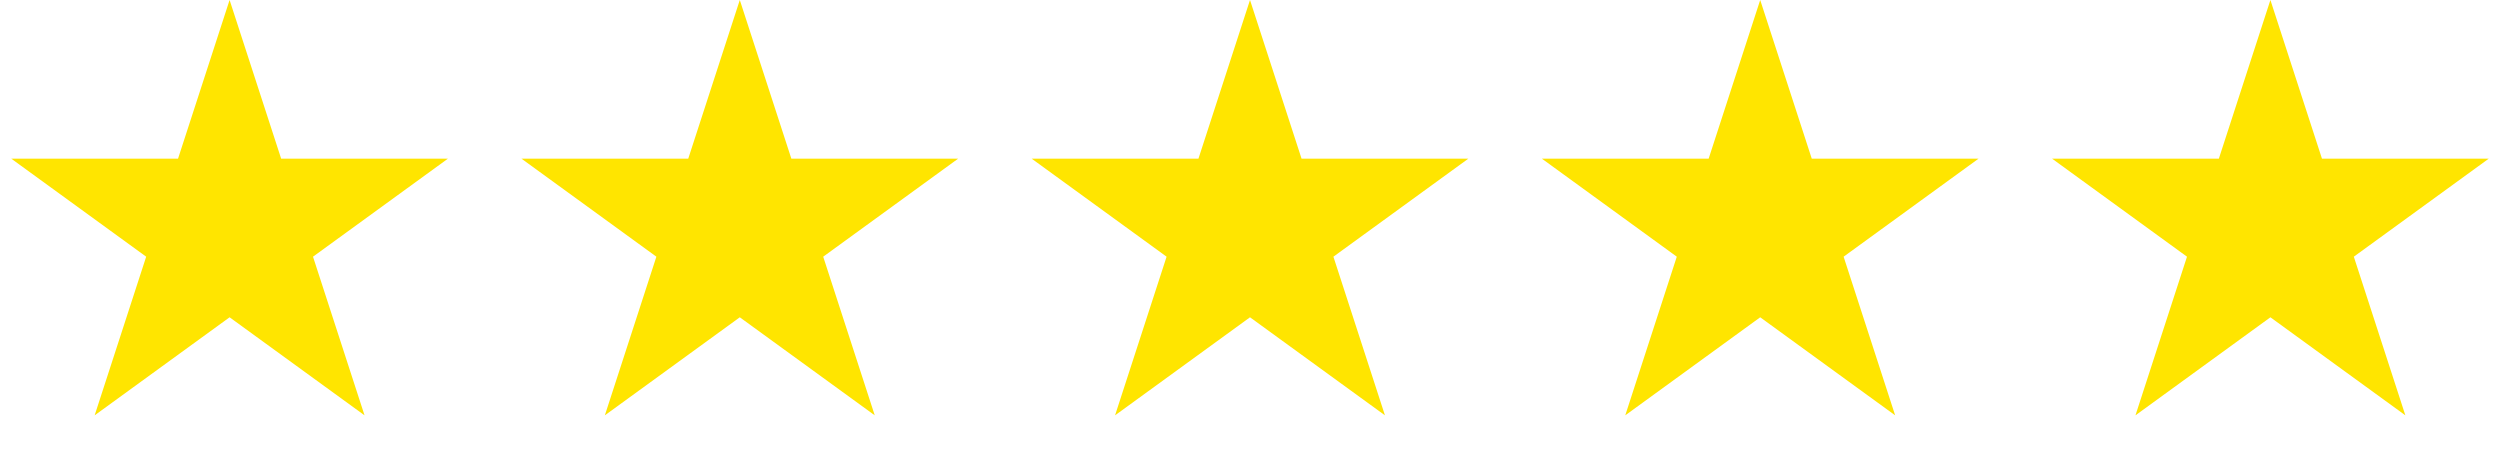
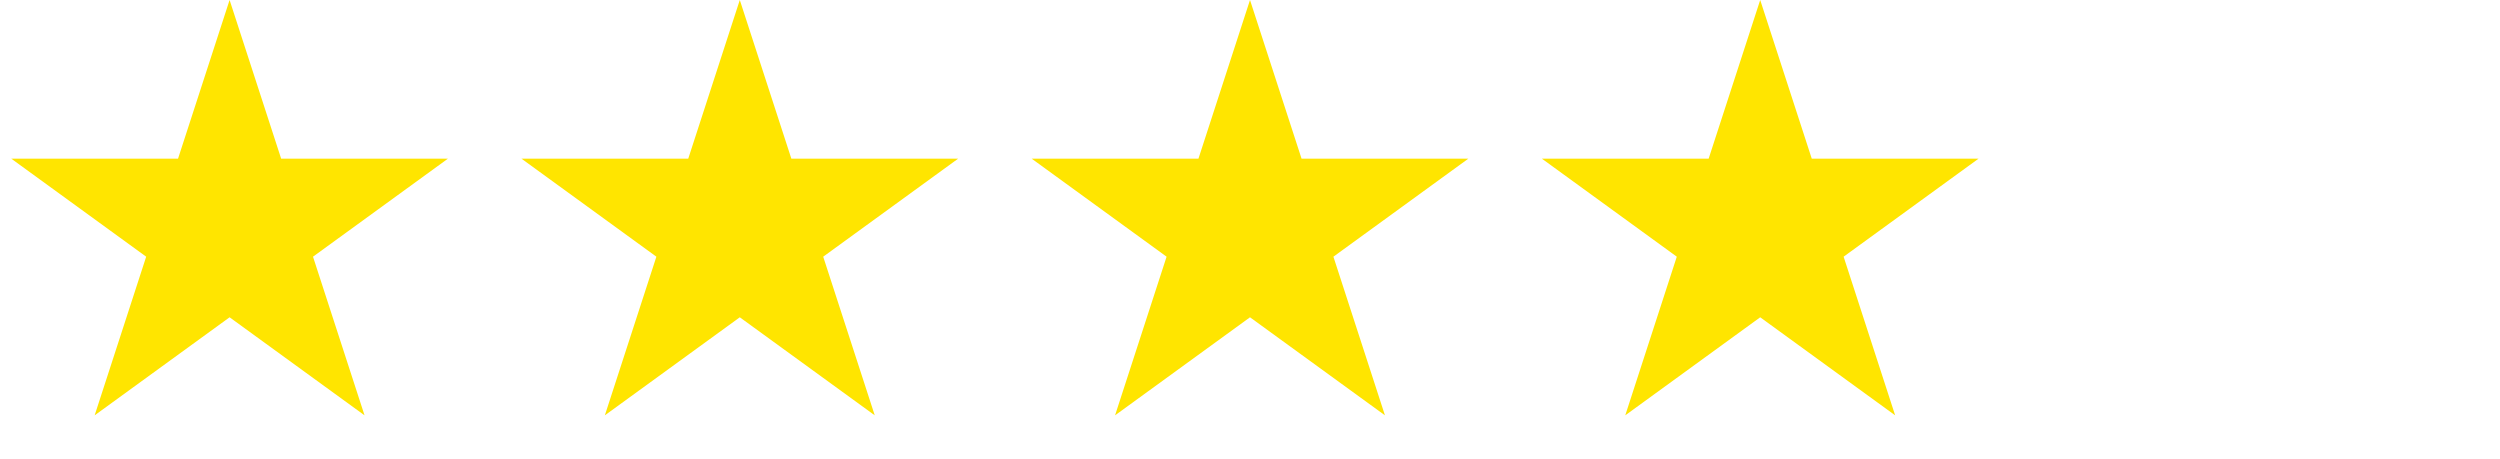
<svg xmlns="http://www.w3.org/2000/svg" width="245" height="45" viewBox="0 0 245 45" fill="none">
  <path d="M22.5 0L27.552 15.547H43.899L30.674 25.156L35.725 40.703L22.5 31.094L9.275 40.703L14.326 25.156L1.101 15.547H17.448L22.5 0Z" fill="#FFE500" />
  <path d="M72.5 0L77.552 15.547H93.899L80.674 25.156L85.725 40.703L72.5 31.094L59.275 40.703L64.326 25.156L51.101 15.547H67.448L72.5 0Z" fill="#FFE500" />
  <path d="M122.5 0L127.552 15.547H143.899L130.674 25.156L135.725 40.703L122.5 31.094L109.275 40.703L114.326 25.156L101.101 15.547H117.448L122.5 0Z" fill="#FFE500" />
  <path d="M172.5 0L177.552 15.547H193.899L180.674 25.156L185.725 40.703L172.5 31.094L159.275 40.703L164.326 25.156L151.101 15.547H167.448L172.5 0Z" fill="#FFE500" />
-   <path d="M222.5 0L227.552 15.547H243.899L230.674 25.156L235.725 40.703L222.5 31.094L209.275 40.703L214.326 25.156L201.101 15.547H217.448L222.5 0Z" fill="#FFE500" />
</svg>